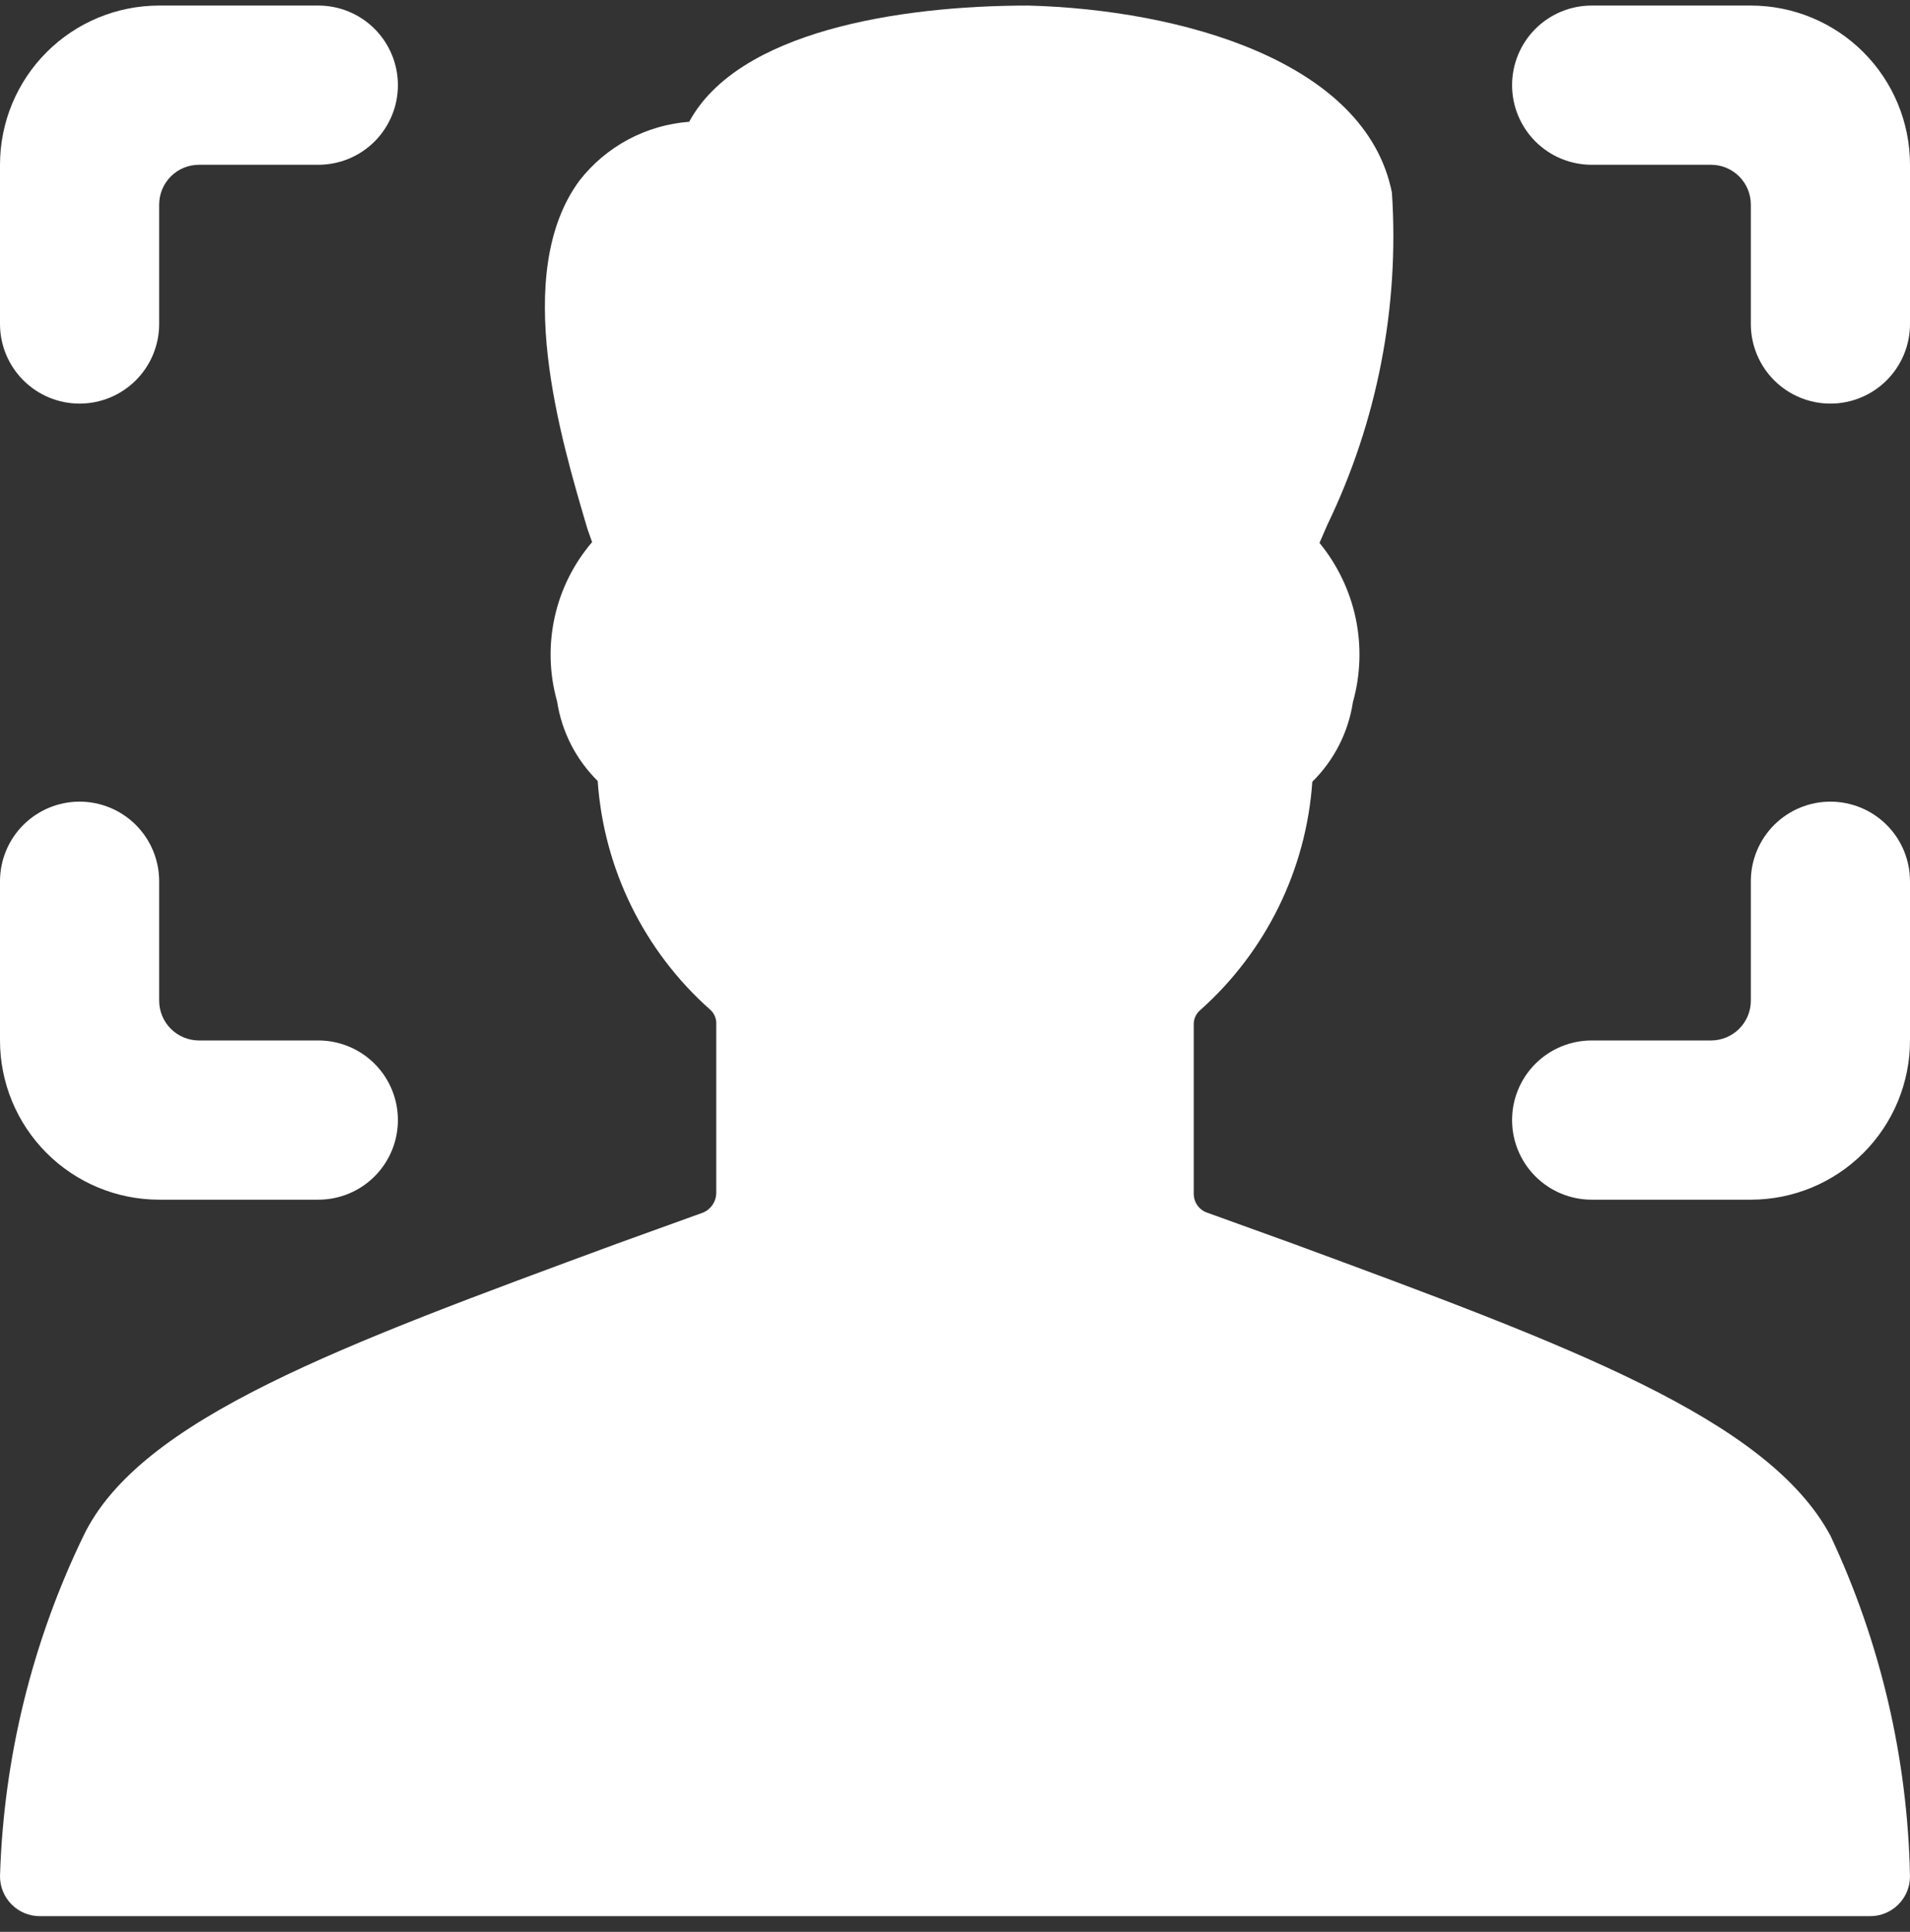
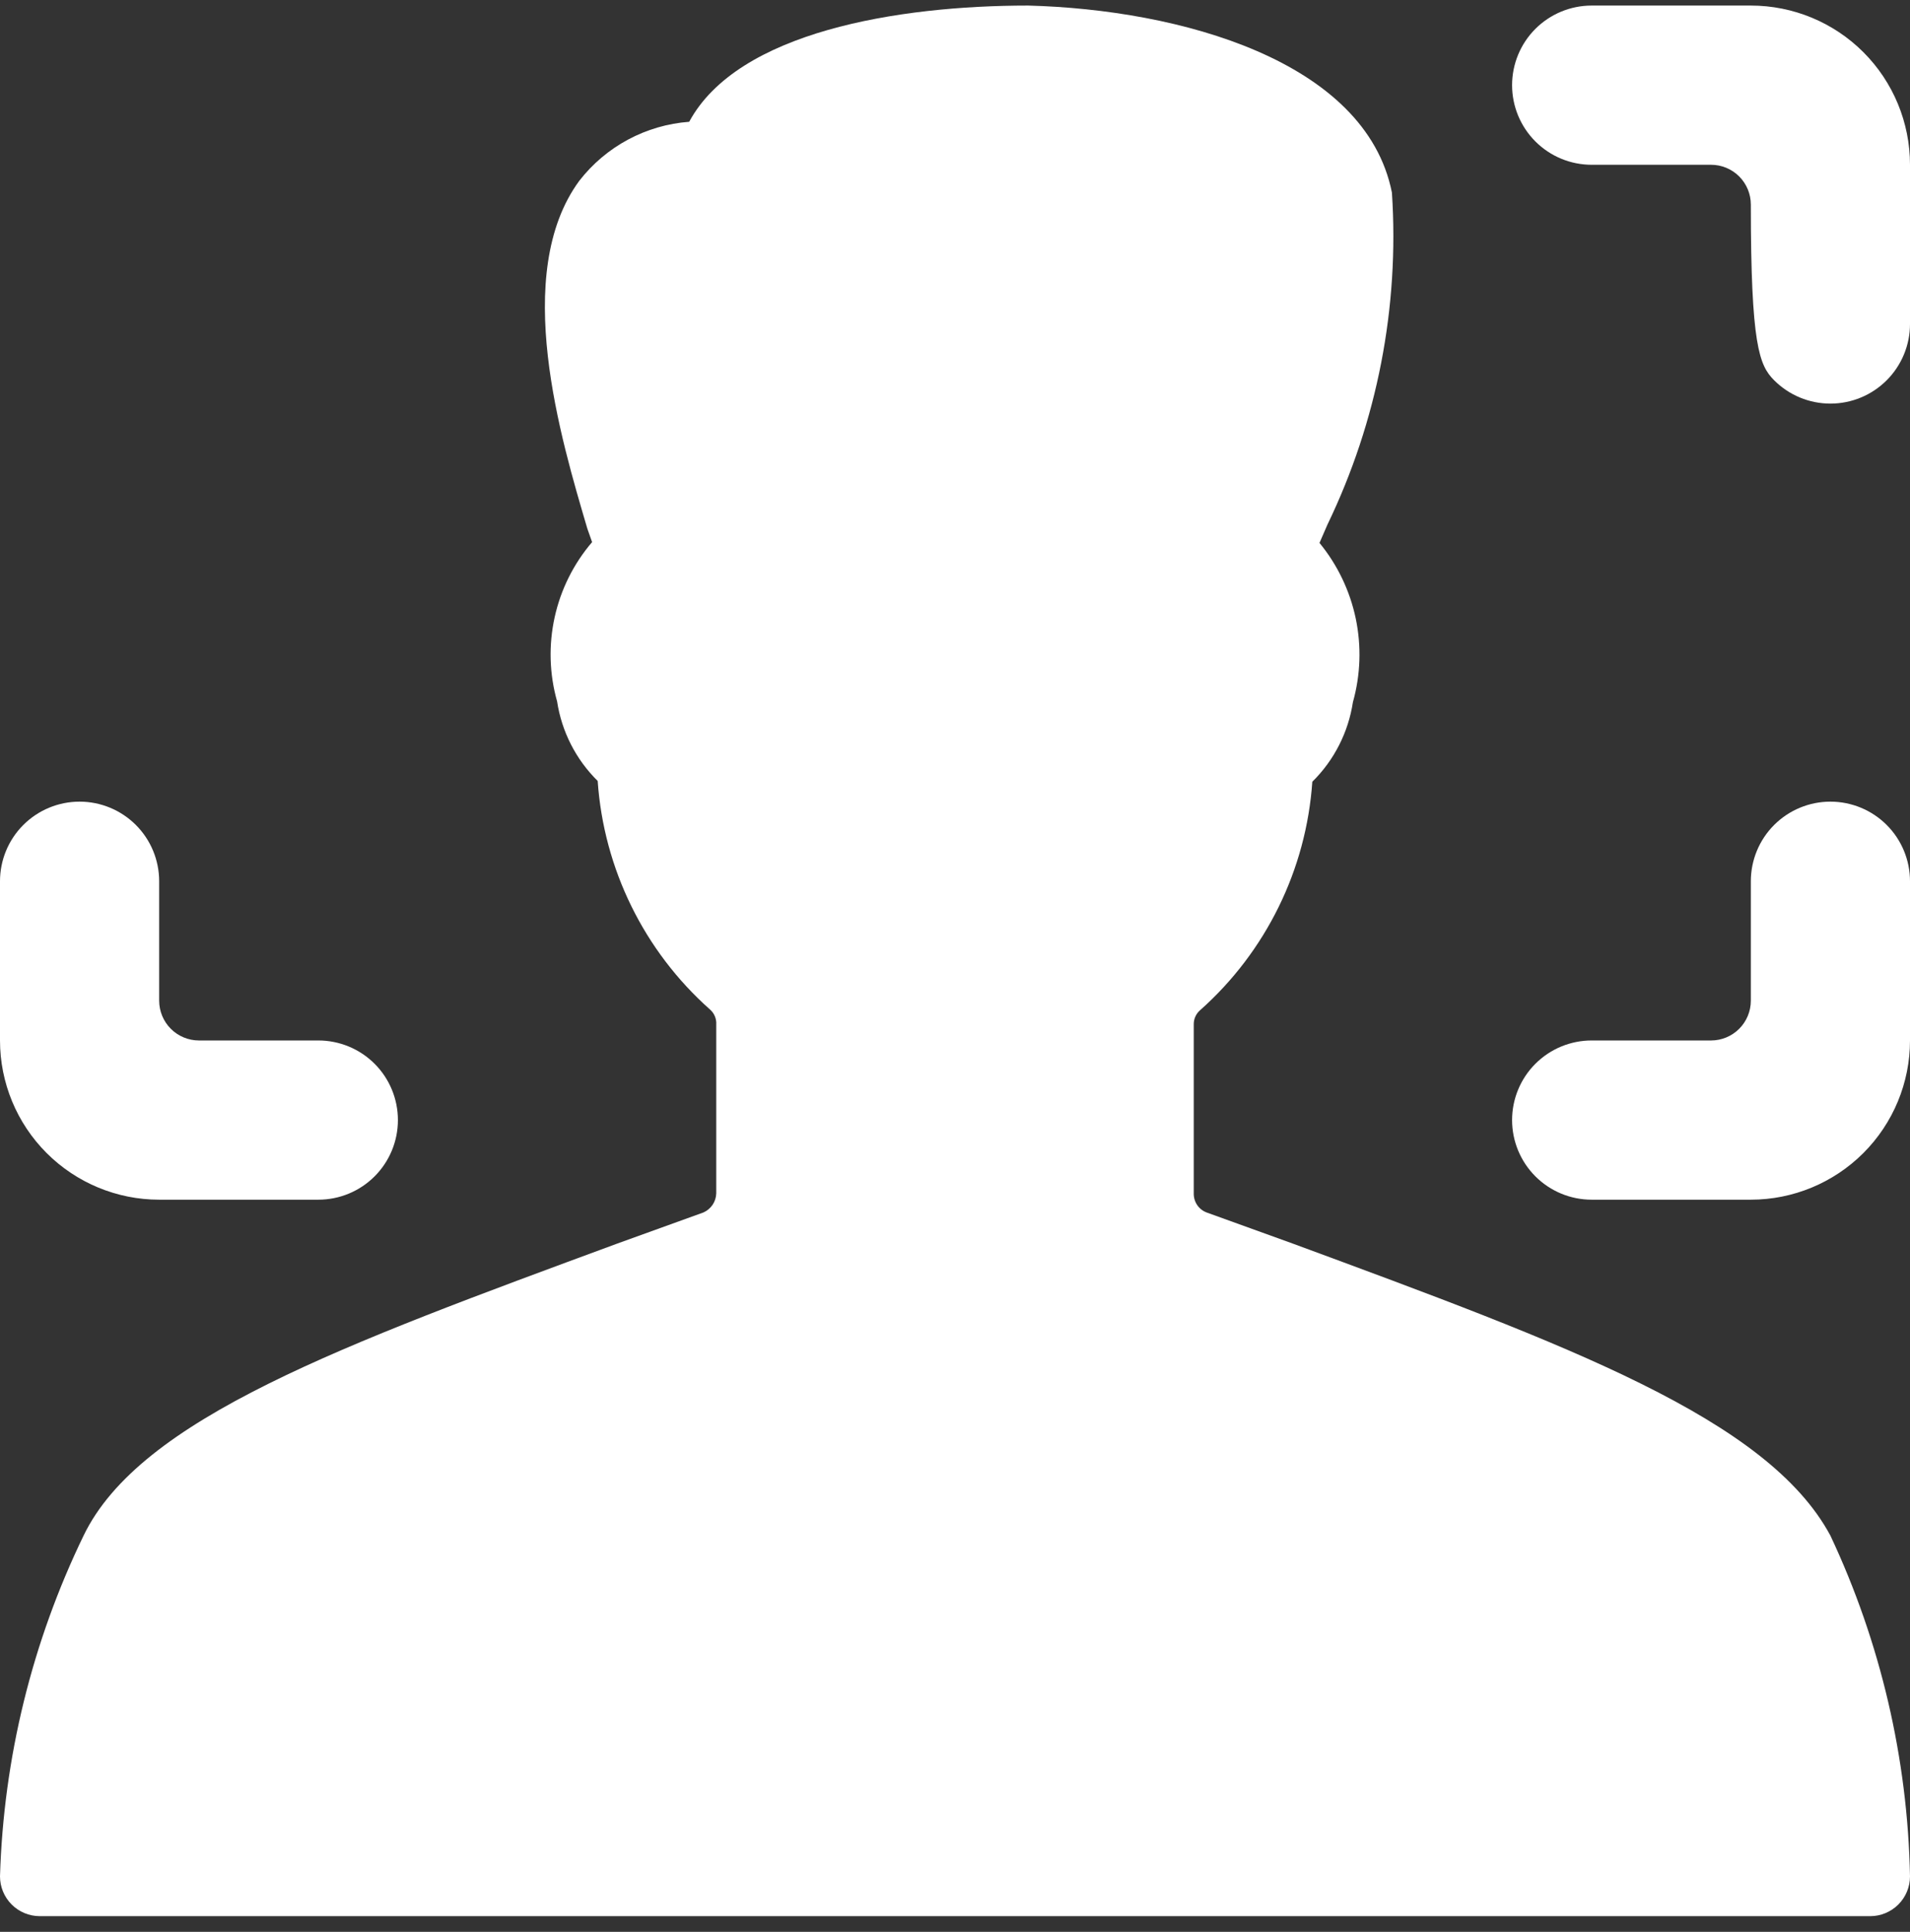
<svg xmlns="http://www.w3.org/2000/svg" width="90" height="91" viewBox="0 0 90 91" fill="none">
  <rect x="0" y="0" width="90" height="91" fill="#333333" stroke="none" />
  <path d="M60.9 58.574L56.85 57.112C56.669 57.042 56.514 56.918 56.407 56.757C56.3 56.596 56.245 56.405 56.25 56.212V48.262C56.247 48.134 56.272 48.007 56.324 47.891C56.376 47.774 56.453 47.67 56.55 47.587C59.653 44.829 61.551 40.965 61.837 36.824C62.863 35.813 63.534 34.498 63.75 33.074C64.111 31.79 64.156 30.437 63.882 29.131C63.607 27.826 63.022 26.605 62.175 25.574L62.55 24.712C64.897 19.849 65.943 14.462 65.588 9.074C64.35 2.849 55.575 0.449 48.45 0.262C42.3 0.262 34.763 1.499 32.475 5.737C31.466 5.812 30.485 6.098 29.593 6.576C28.702 7.054 27.921 7.713 27.3 8.512C24.075 12.899 26.438 20.699 27.675 24.899L27.9 25.537C27.029 26.554 26.422 27.771 26.135 29.08C25.847 30.388 25.886 31.747 26.25 33.037C26.466 34.46 27.137 35.776 28.163 36.787C28.449 40.928 30.347 44.792 33.45 47.549C33.552 47.636 33.632 47.746 33.684 47.87C33.736 47.994 33.759 48.128 33.75 48.262V56.212C33.745 56.403 33.687 56.589 33.58 56.749C33.474 56.908 33.325 57.034 33.15 57.112L29.1 58.574C16.087 63.374 6.6 66.824 3.938 72.337C1.51 77.35 0.168 82.819 0 88.387C0 88.884 0.198 89.361 0.549 89.713C0.901 90.064 1.378 90.262 1.875 90.262H88.125C88.622 90.262 89.099 90.064 89.451 89.713C89.802 89.361 90 88.884 90 88.387C89.891 82.833 88.613 77.364 86.25 72.337C83.287 66.824 73.912 63.374 60.9 58.574Z" fill="white" />
-   <path d="M3.75 19.012C4.745 19.012 5.698 18.617 6.402 17.913C7.105 17.21 7.5 16.256 7.5 15.262V9.637C7.5 9.139 7.698 8.663 8.049 8.311C8.401 7.959 8.878 7.762 9.375 7.762H15C15.995 7.762 16.948 7.367 17.652 6.663C18.355 5.96 18.75 5.006 18.75 4.012C18.75 3.017 18.355 2.063 17.652 1.36C16.948 0.657 15.995 0.262 15 0.262H7.5C5.511 0.262 3.603 1.052 2.197 2.458C0.79 3.865 0 5.773 0 7.762V15.262C0 16.256 0.395 17.21 1.098 17.913C1.802 18.617 2.755 19.012 3.75 19.012Z" fill="white" />
  <path d="M7.5 56.512H15C15.995 56.512 16.948 56.117 17.652 55.413C18.355 54.71 18.75 53.756 18.75 52.762C18.75 51.767 18.355 50.813 17.652 50.11C16.948 49.407 15.995 49.012 15 49.012H9.375C8.878 49.012 8.401 48.814 8.049 48.462C7.698 48.111 7.5 47.634 7.5 47.137V41.512C7.5 40.517 7.105 39.563 6.402 38.86C5.698 38.157 4.745 37.762 3.75 37.762C2.755 37.762 1.802 38.157 1.098 38.86C0.395 39.563 0 40.517 0 41.512V49.012C0 51.001 0.79 52.908 2.197 54.315C3.603 55.721 5.511 56.512 7.5 56.512Z" fill="white" />
-   <path d="M82.5 0.262H75C74.005 0.262 73.052 0.657 72.348 1.36C71.645 2.063 71.25 3.017 71.25 4.012C71.25 5.006 71.645 5.96 72.348 6.663C73.052 7.367 74.005 7.762 75 7.762H80.625C81.122 7.762 81.599 7.959 81.951 8.311C82.302 8.663 82.5 9.139 82.5 9.637V15.262C82.5 16.256 82.895 17.21 83.598 17.913C84.302 18.617 85.255 19.012 86.25 19.012C87.245 19.012 88.198 18.617 88.902 17.913C89.605 17.21 90 16.256 90 15.262V7.762C90 5.773 89.21 3.865 87.803 2.458C86.397 1.052 84.489 0.262 82.5 0.262Z" fill="white" />
+   <path d="M82.5 0.262H75C74.005 0.262 73.052 0.657 72.348 1.36C71.645 2.063 71.25 3.017 71.25 4.012C71.25 5.006 71.645 5.96 72.348 6.663C73.052 7.367 74.005 7.762 75 7.762H80.625C81.122 7.762 81.599 7.959 81.951 8.311C82.302 8.663 82.5 9.139 82.5 9.637C82.5 16.256 82.895 17.21 83.598 17.913C84.302 18.617 85.255 19.012 86.25 19.012C87.245 19.012 88.198 18.617 88.902 17.913C89.605 17.21 90 16.256 90 15.262V7.762C90 5.773 89.21 3.865 87.803 2.458C86.397 1.052 84.489 0.262 82.5 0.262Z" fill="white" />
  <path d="M86.25 37.762C85.255 37.762 84.302 38.157 83.598 38.86C82.895 39.563 82.5 40.517 82.5 41.512V47.137C82.5 47.634 82.302 48.111 81.951 48.462C81.599 48.814 81.122 49.012 80.625 49.012H75C74.005 49.012 73.052 49.407 72.348 50.11C71.645 50.813 71.25 51.767 71.25 52.762C71.25 53.756 71.645 54.71 72.348 55.413C73.052 56.117 74.005 56.512 75 56.512H82.5C84.489 56.512 86.397 55.721 87.803 54.315C89.21 52.908 90 51.001 90 49.012V41.512C90 40.517 89.605 39.563 88.902 38.86C88.198 38.157 87.245 37.762 86.25 37.762Z" fill="white" />
</svg>